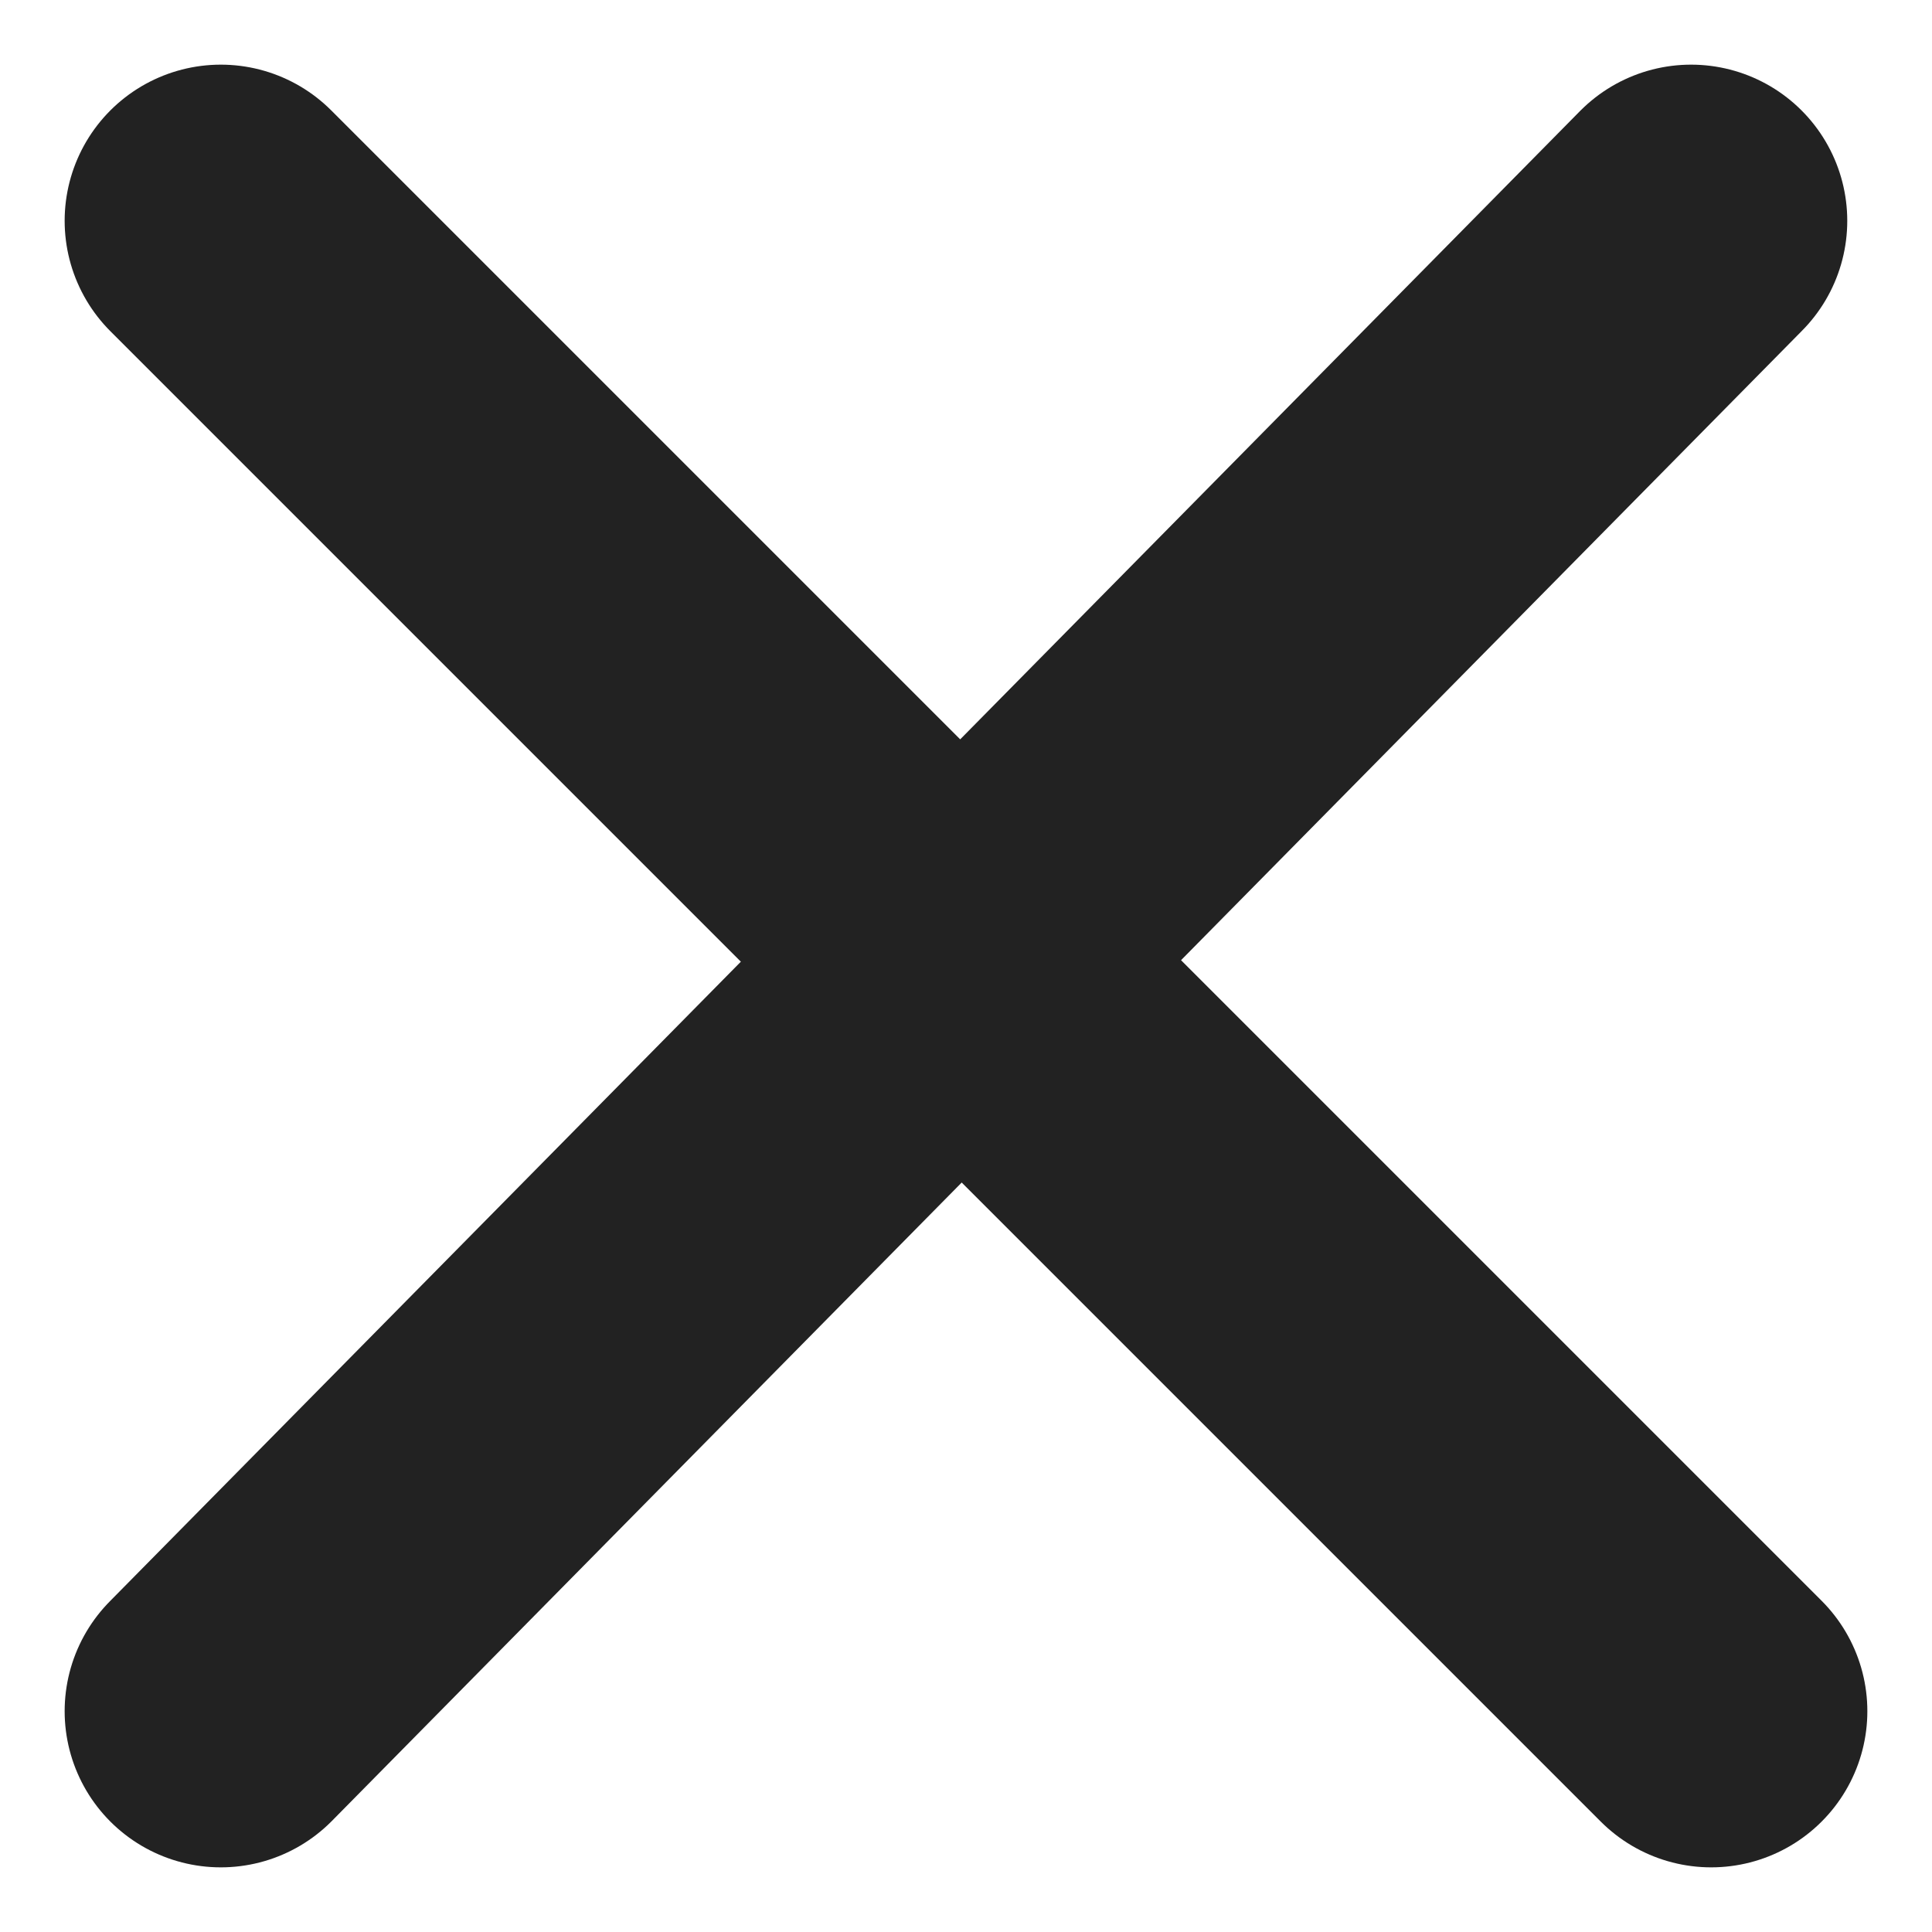
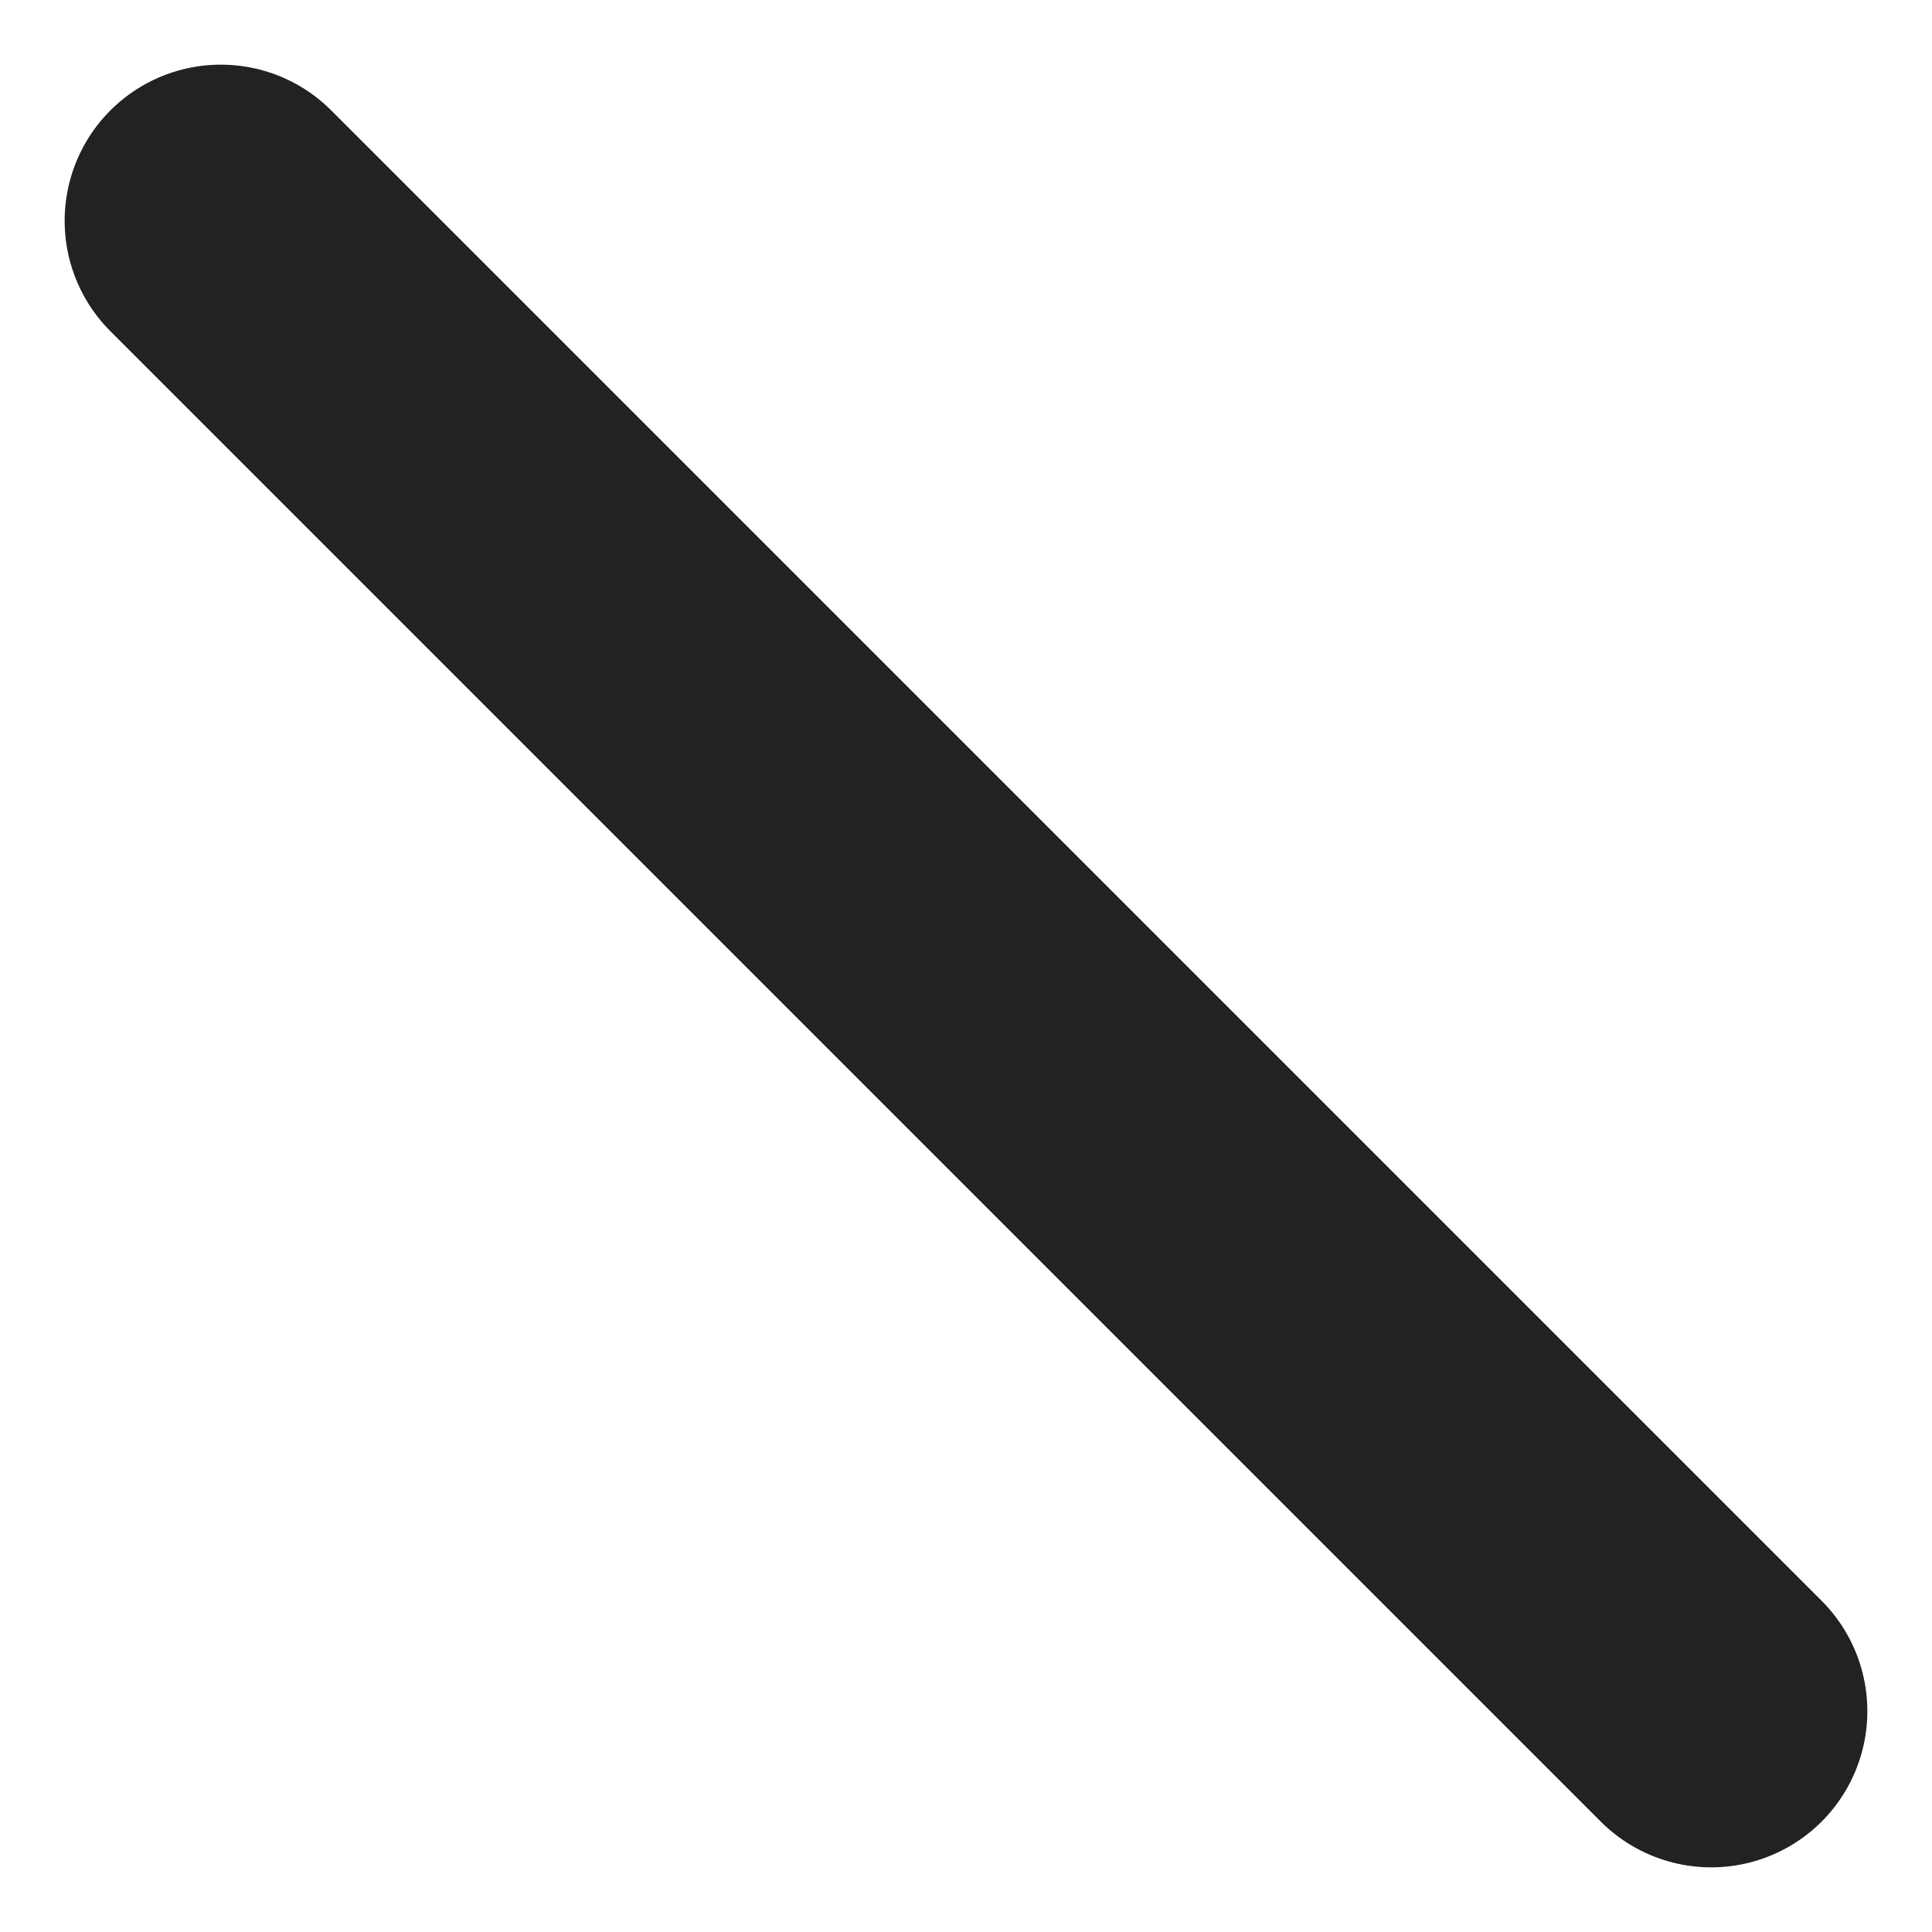
<svg xmlns="http://www.w3.org/2000/svg" viewBox="0 0 18.558 18.558">
  <g fill="none" stroke="#222" stroke-linecap="round" stroke-linejoin="round" stroke-width="3">
    <path d="m2.121 2.121 14.316 14.316" />
-     <path d="M2.121 16.437 16.244 2.121" />
  </g>
</svg>